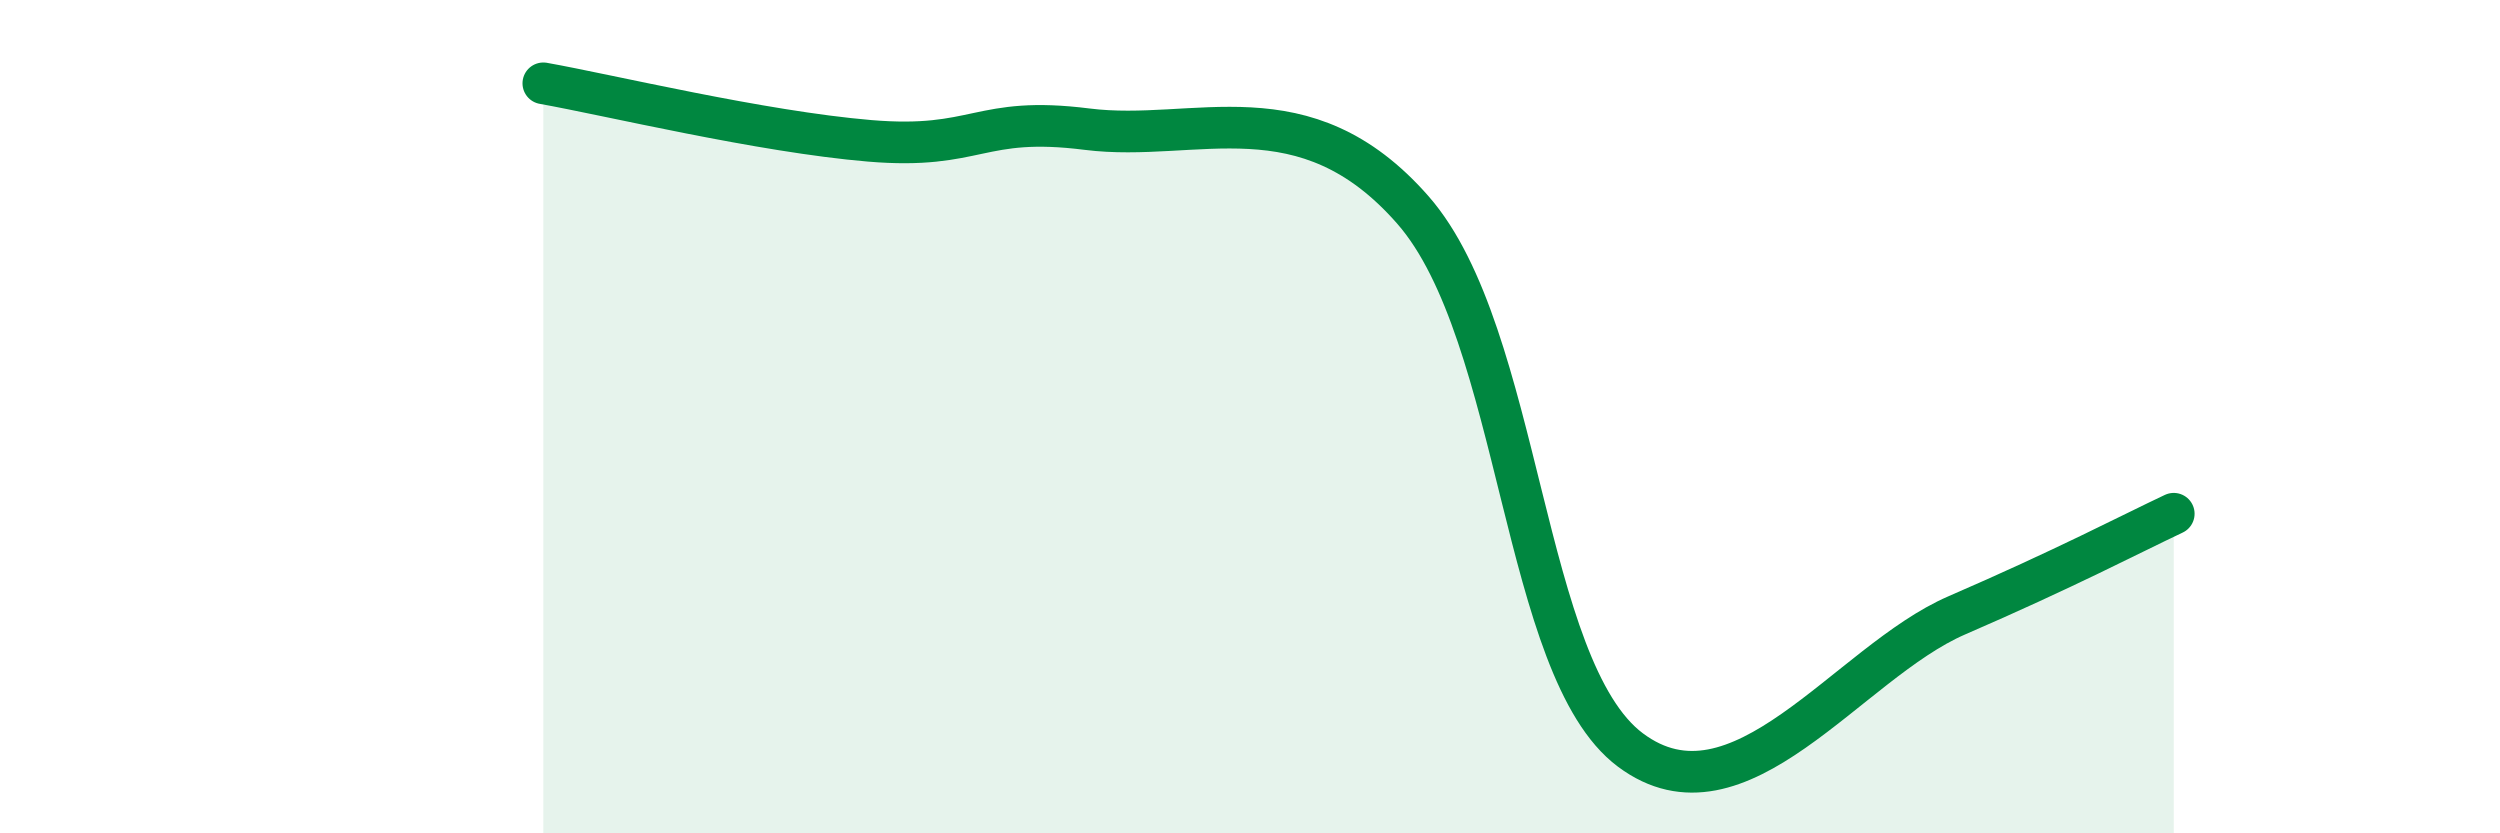
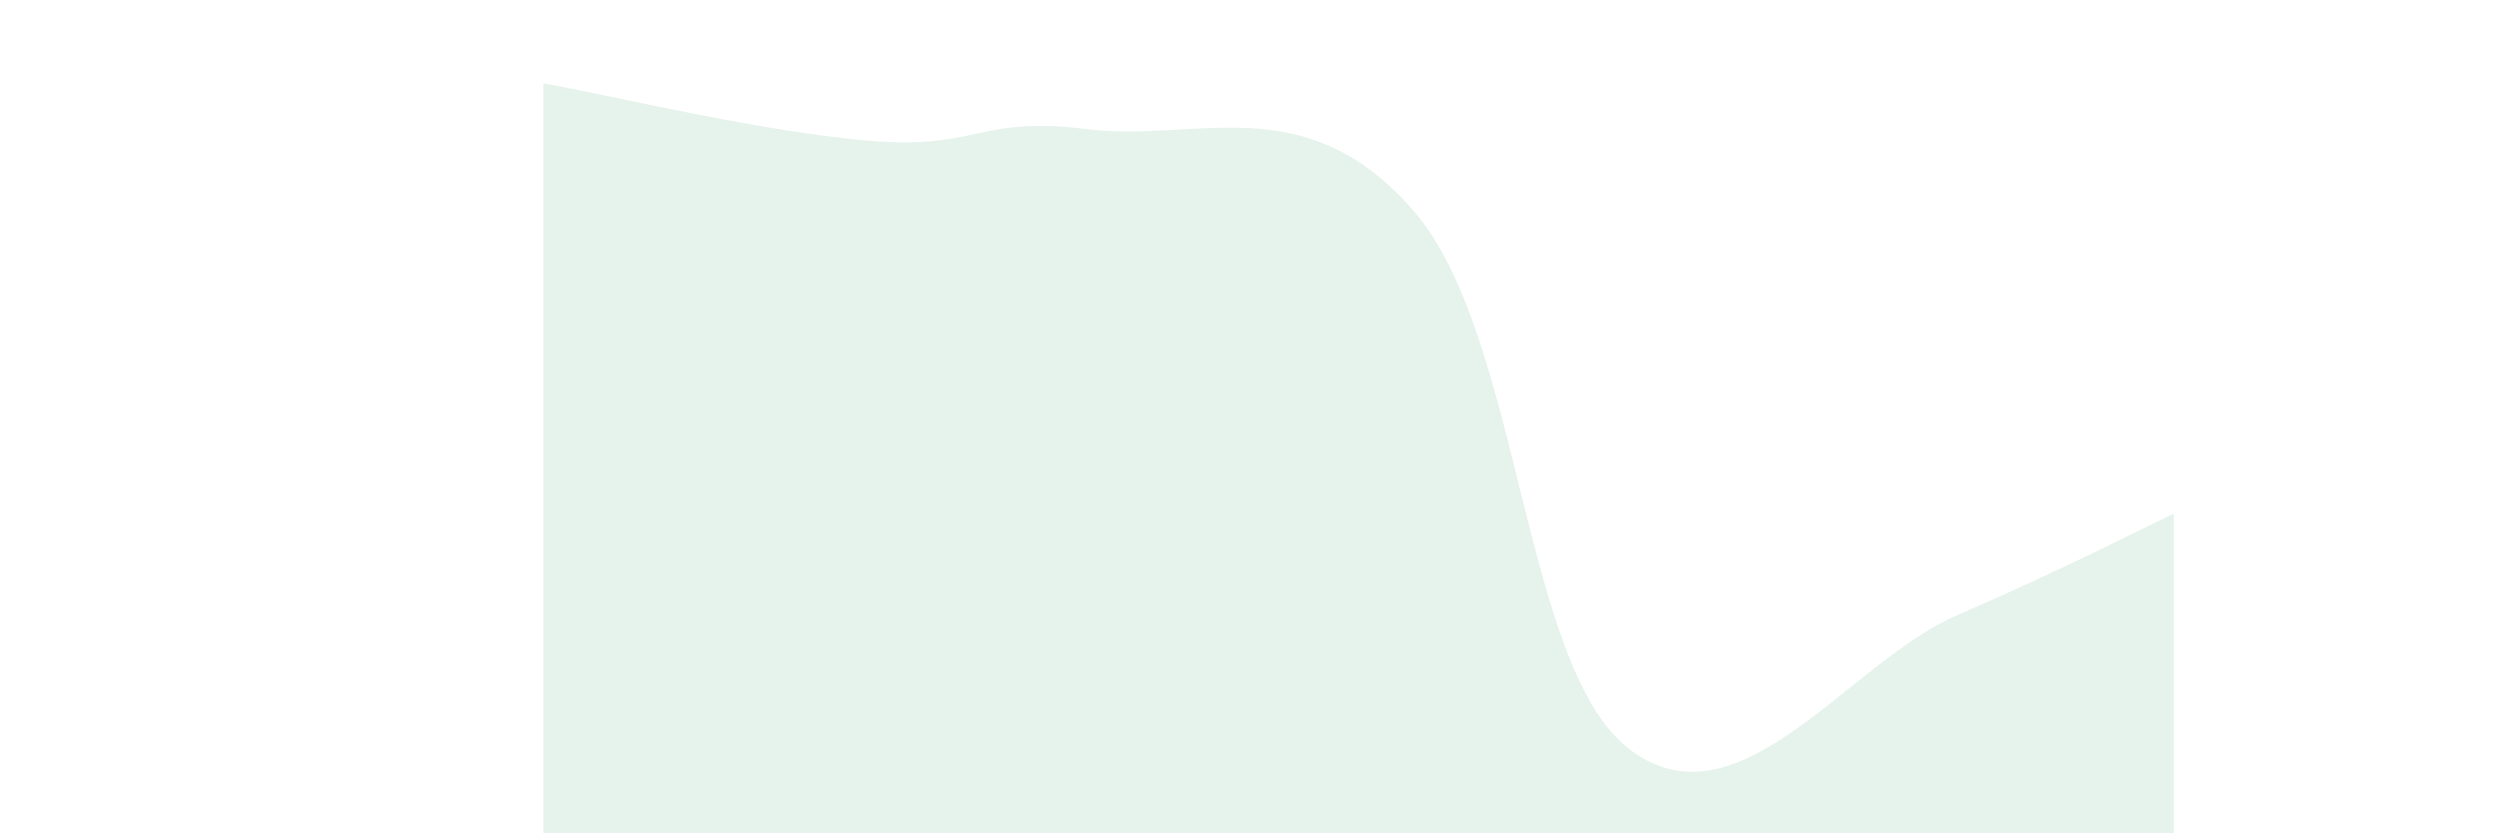
<svg xmlns="http://www.w3.org/2000/svg" width="60" height="20" viewBox="0 0 60 20">
  <path d="M 13.04,2 C 14.61,2.28 18.26,3.16 20.87,3.38 C 23.48,3.6 23.48,2.77 26.09,3.1 C 28.7,3.43 31.3,2.06 33.91,5.04 C 36.52,8.02 36.52,16.05 39.13,18 C 41.74,19.95 44.35,15.9 46.96,14.77 C 49.57,13.64 51.13,12.82 52.17,12.33L52.17 20L13.04 20Z" fill="#008740" opacity="0.1" stroke-linecap="round" stroke-linejoin="round" />
-   <path d="M 13.04,2 C 14.61,2.28 18.26,3.16 20.87,3.38 C 23.48,3.6 23.48,2.77 26.09,3.1 C 28.7,3.43 31.3,2.06 33.91,5.04 C 36.52,8.02 36.52,16.05 39.13,18 C 41.74,19.95 44.35,15.9 46.96,14.77 C 49.57,13.64 51.13,12.82 52.17,12.33" stroke="#008740" stroke-width="1" fill="none" stroke-linecap="round" stroke-linejoin="round" />
</svg>